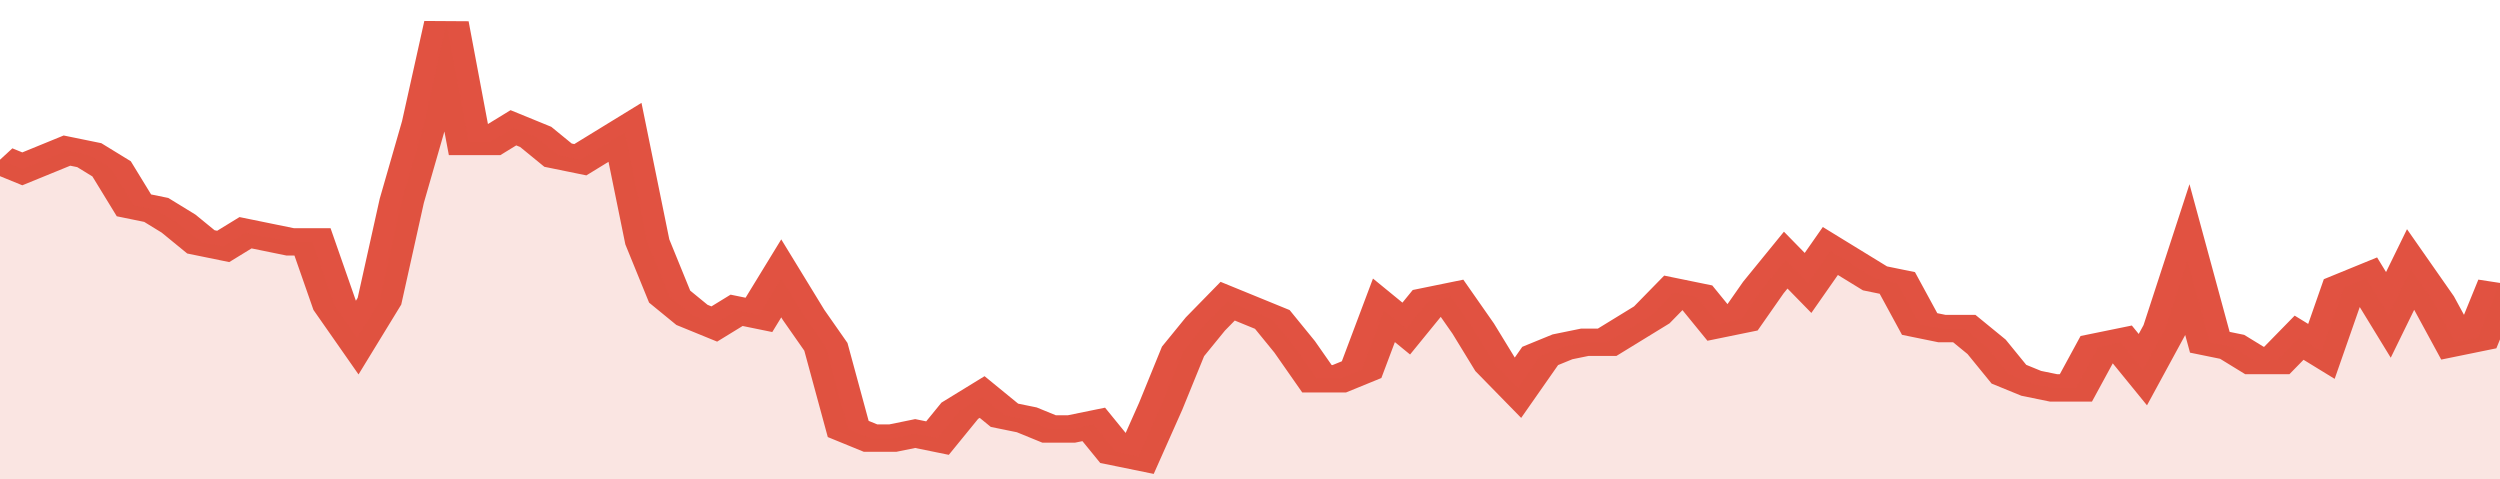
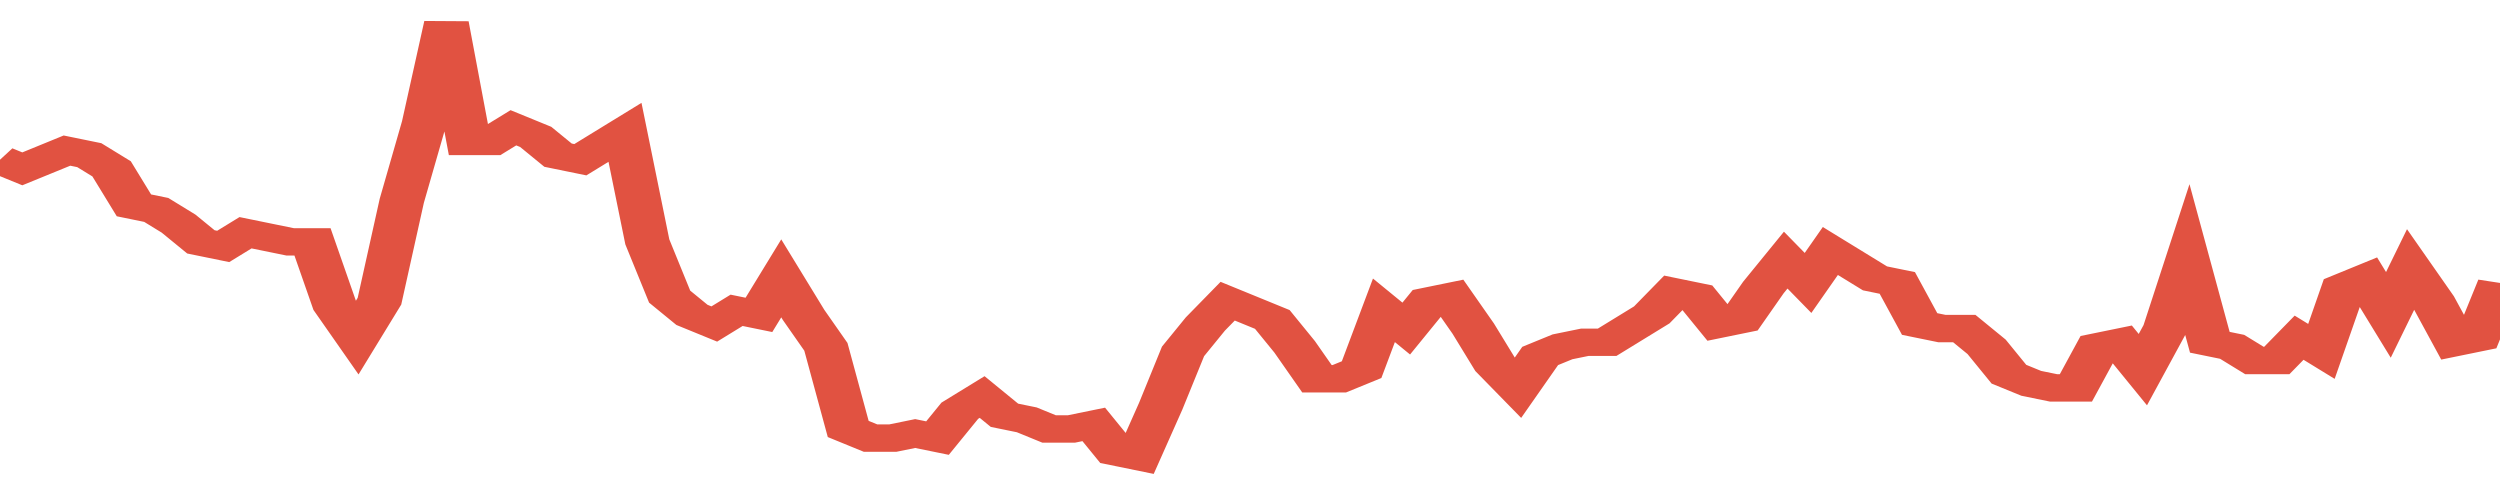
<svg xmlns="http://www.w3.org/2000/svg" viewBox="0 0 336 105" width="120" height="23" preserveAspectRatio="none">
  <polyline fill="none" stroke="#E15241" stroke-width="6" points="0, 35 3, 37 6, 35 9, 33 12, 34 15, 37 18, 45 21, 46 24, 49 27, 53 30, 54 33, 51 36, 52 39, 53 42, 53 45, 67 48, 74 51, 66 54, 44 57, 27 60, 5 63, 31 66, 31 69, 28 72, 30 75, 34 78, 35 81, 32 84, 29 87, 53 90, 65 93, 69 96, 71 99, 68 102, 69 105, 61 108, 69 111, 76 114, 94 117, 96 120, 96 123, 95 126, 96 129, 90 132, 87 135, 91 138, 92 141, 94 144, 94 147, 93 150, 99 153, 100 156, 89 159, 77 162, 71 165, 66 168, 68 171, 70 174, 76 177, 83 180, 83 183, 81 186, 68 189, 72 192, 66 195, 65 198, 72 201, 80 204, 85 207, 78 210, 76 213, 75 216, 75 219, 72 222, 69 225, 64 228, 65 231, 71 234, 70 237, 63 240, 57 243, 62 246, 55 249, 58 252, 61 255, 62 258, 71 261, 72 264, 72 267, 76 270, 82 273, 84 276, 85 279, 85 282, 76 285, 75 288, 81 291, 72 294, 57 297, 75 300, 76 303, 79 306, 79 309, 74 312, 77 315, 63 318, 61 321, 69 324, 59 327, 66 330, 75 333, 74 336, 62 336, 62 "> </polyline>
-   <polygon fill="#E15241" opacity="0.15" points="0, 105 0, 35 3, 37 6, 35 9, 33 12, 34 15, 37 18, 45 21, 46 24, 49 27, 53 30, 54 33, 51 36, 52 39, 53 42, 53 45, 67 48, 74 51, 66 54, 44 57, 27 60, 5 63, 31 66, 31 69, 28 72, 30 75, 34 78, 35 81, 32 84, 29 87, 53 90, 65 93, 69 96, 71 99, 68 102, 69 105, 61 108, 69 111, 76 114, 94 117, 96 120, 96 123, 95 126, 96 129, 90 132, 87 135, 91 138, 92 141, 94 144, 94 147, 93 150, 99 153, 100 156, 89 159, 77 162, 71 165, 66 168, 68 171, 70 174, 76 177, 83 180, 83 183, 81 186, 68 189, 72 192, 66 195, 65 198, 72 201, 80 204, 85 207, 78 210, 76 213, 75 216, 75 219, 72 222, 69 225, 64 228, 65 231, 71 234, 70 237, 63 240, 57 243, 62 246, 55 249, 58 252, 61 255, 62 258, 71 261, 72 264, 72 267, 76 270, 82 273, 84 276, 85 279, 85 282, 76 285, 75 288, 81 291, 72 294, 57 297, 75 300, 76 303, 79 306, 79 309, 74 312, 77 315, 63 318, 61 321, 69 324, 59 327, 66 330, 75 333, 74 336, 62 336, 105 " />
</svg>